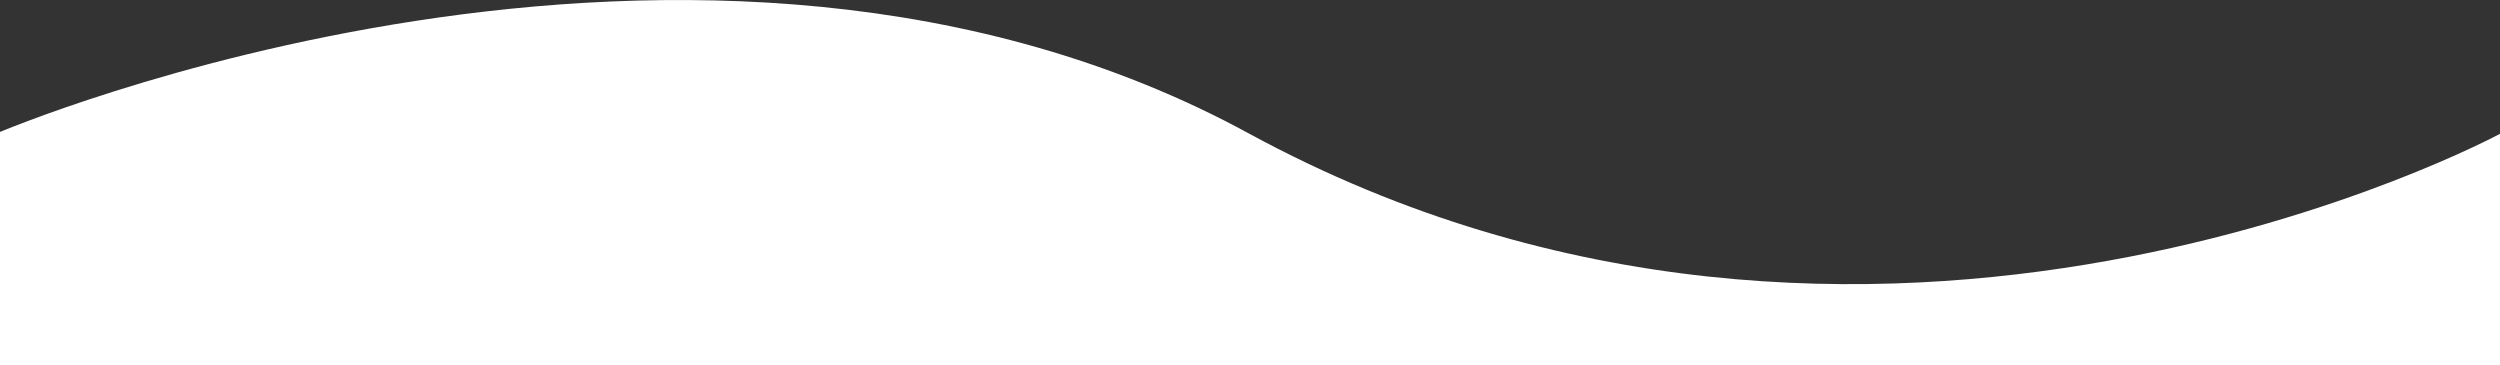
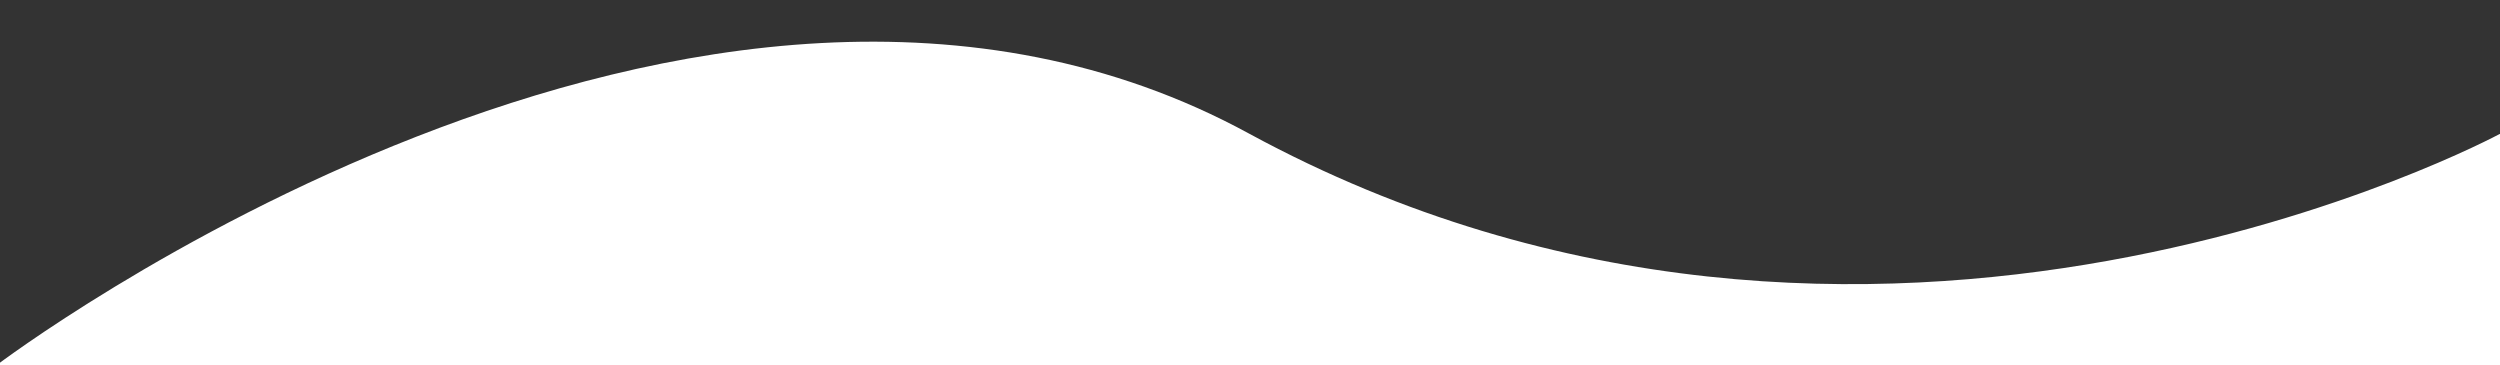
<svg xmlns="http://www.w3.org/2000/svg" id="Layer_1" viewBox="0 0 1500.2 219.1" style="enable-background:new 0 0 1500.2 219.1;">
  <rect x="0" y="0" width="1500.2" height="219.1" fill="#333333" stroke="none" />
  <style>.st0{fill-rule:evenodd;clip-rule:evenodd;fill:#FFFFFF;}</style>
  <g id="Capa_2">
    <g id="Capa_1-2">
-       <path class="st0" d="M749.6 80.2c374.1 203.1 750.4.2 750.4.2h.2v138.7H-2V80S419-100.1 749.6 80.2z" />
+       <path class="st0" d="M749.6 80.2c374.1 203.1 750.4.2 750.4.2h.2v138.7H-2S419-100.1 749.6 80.2z" />
    </g>
  </g>
</svg>